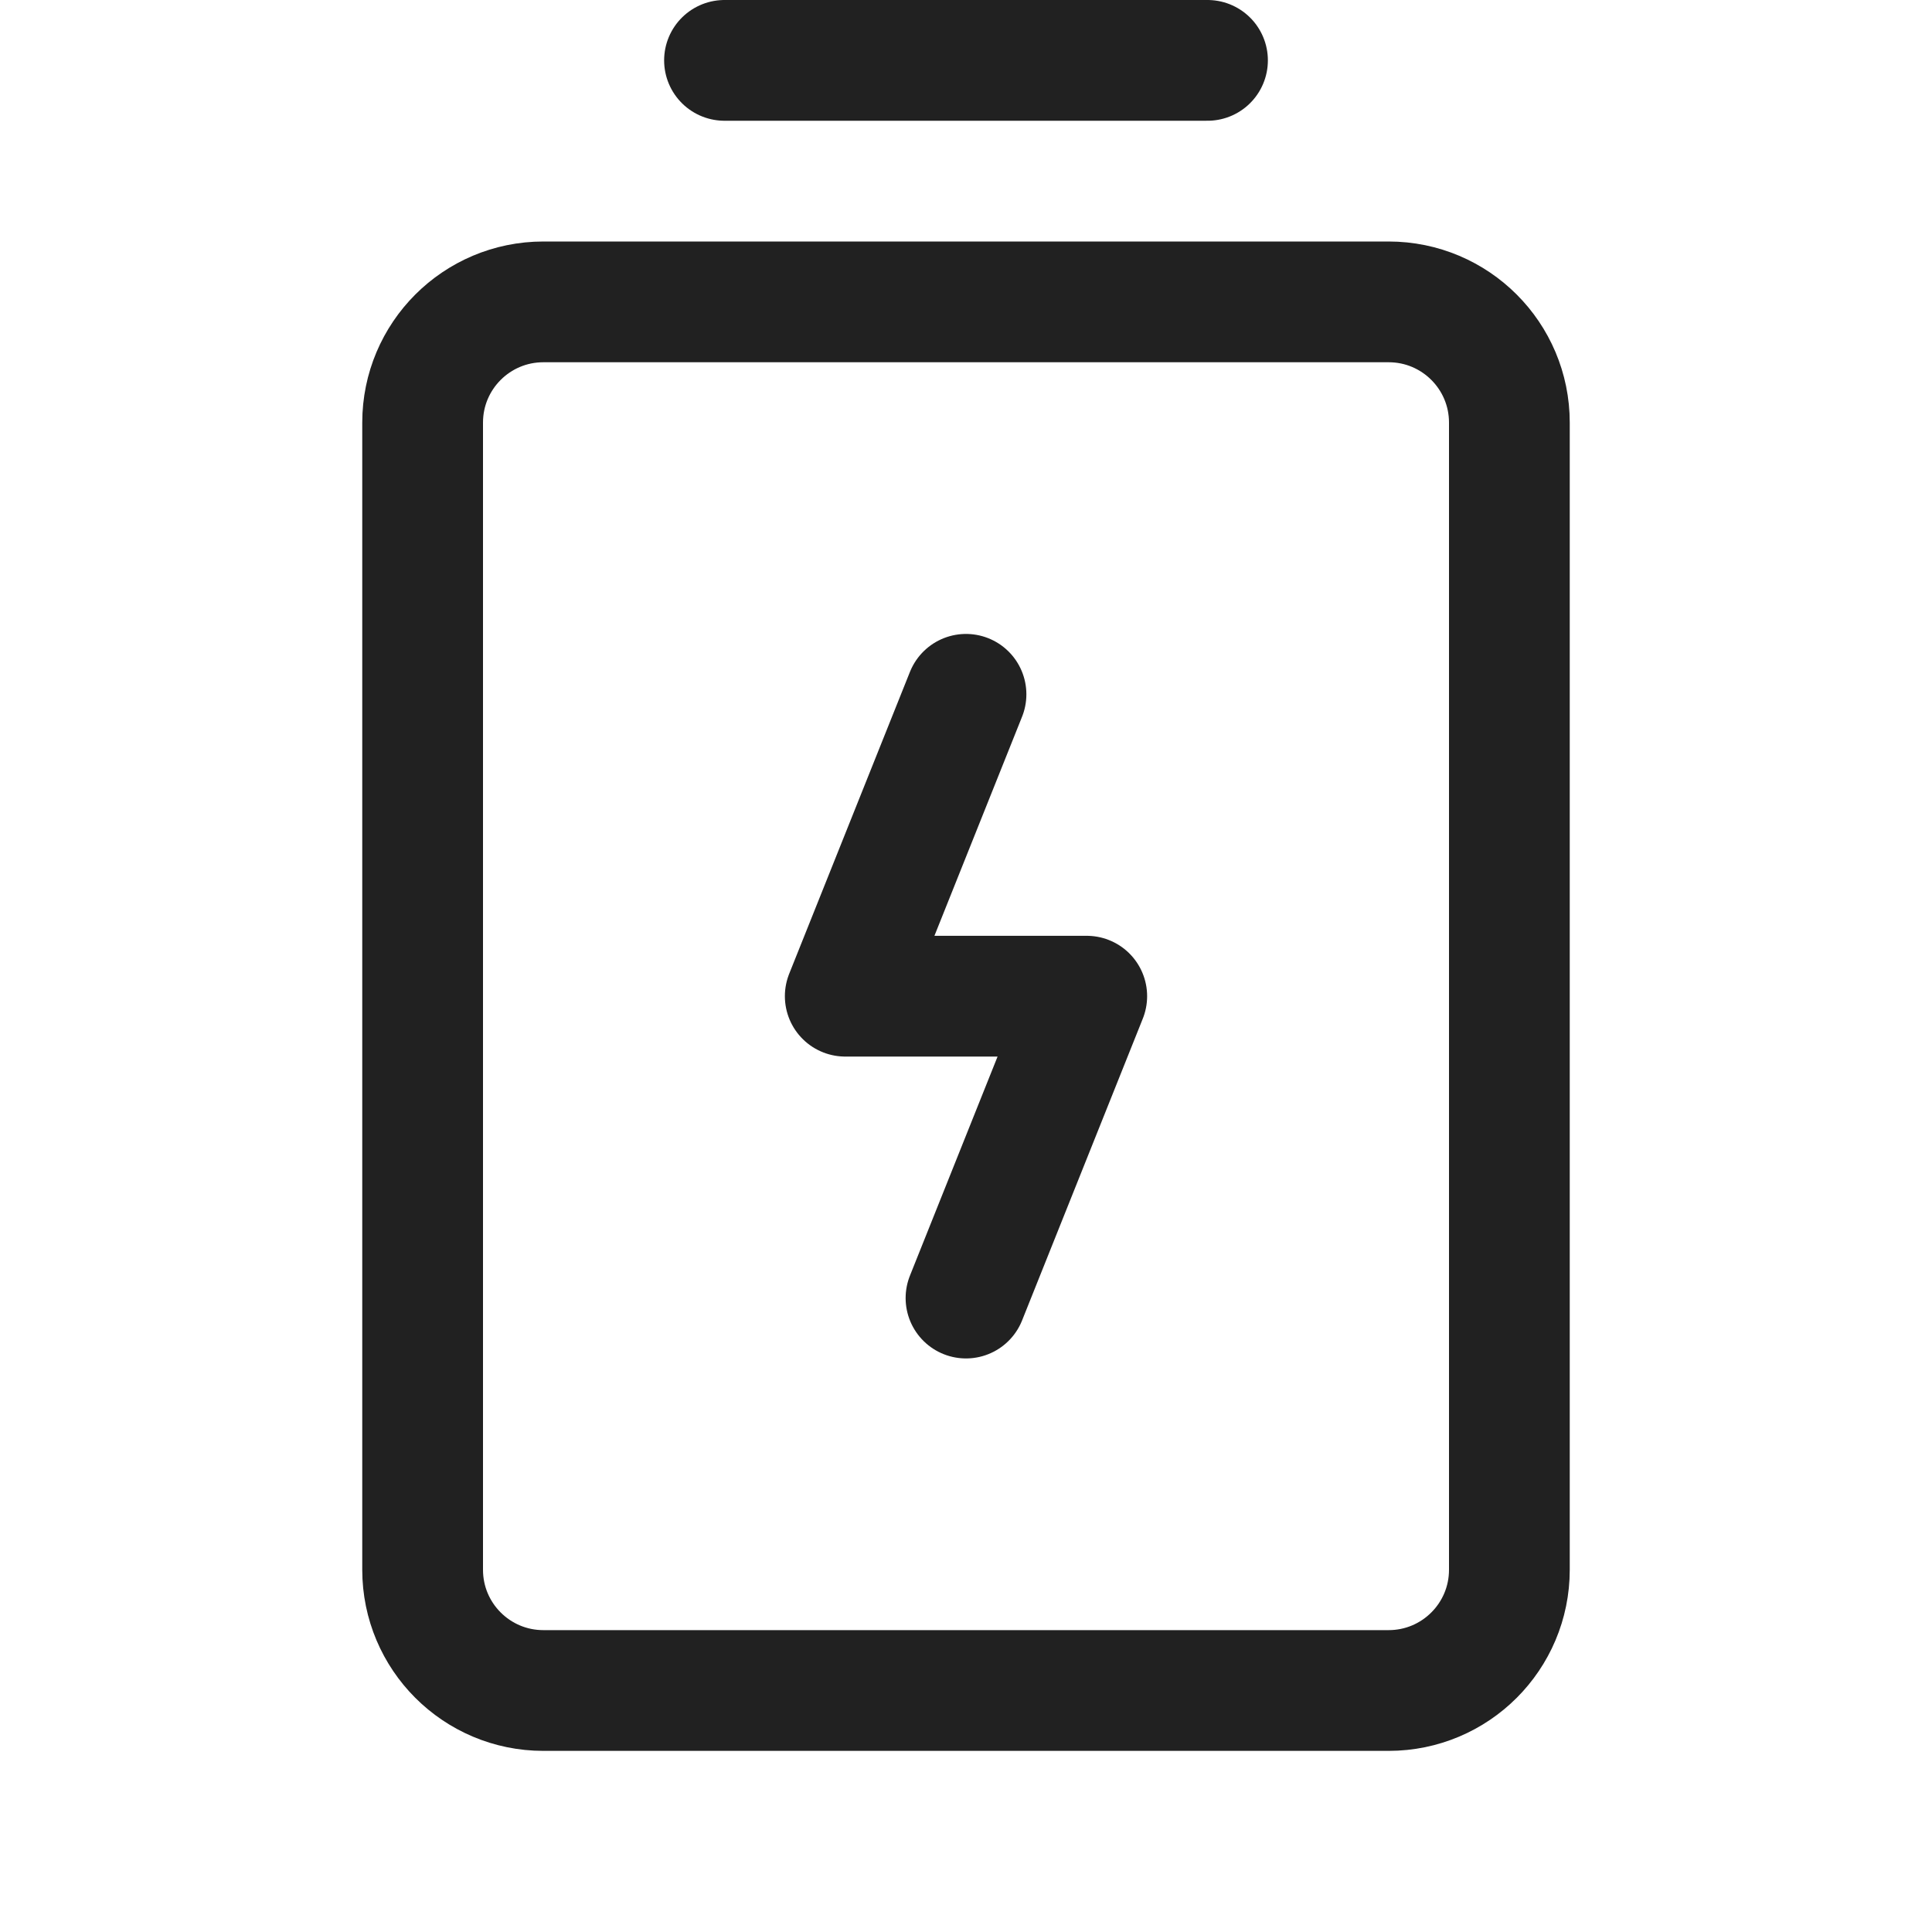
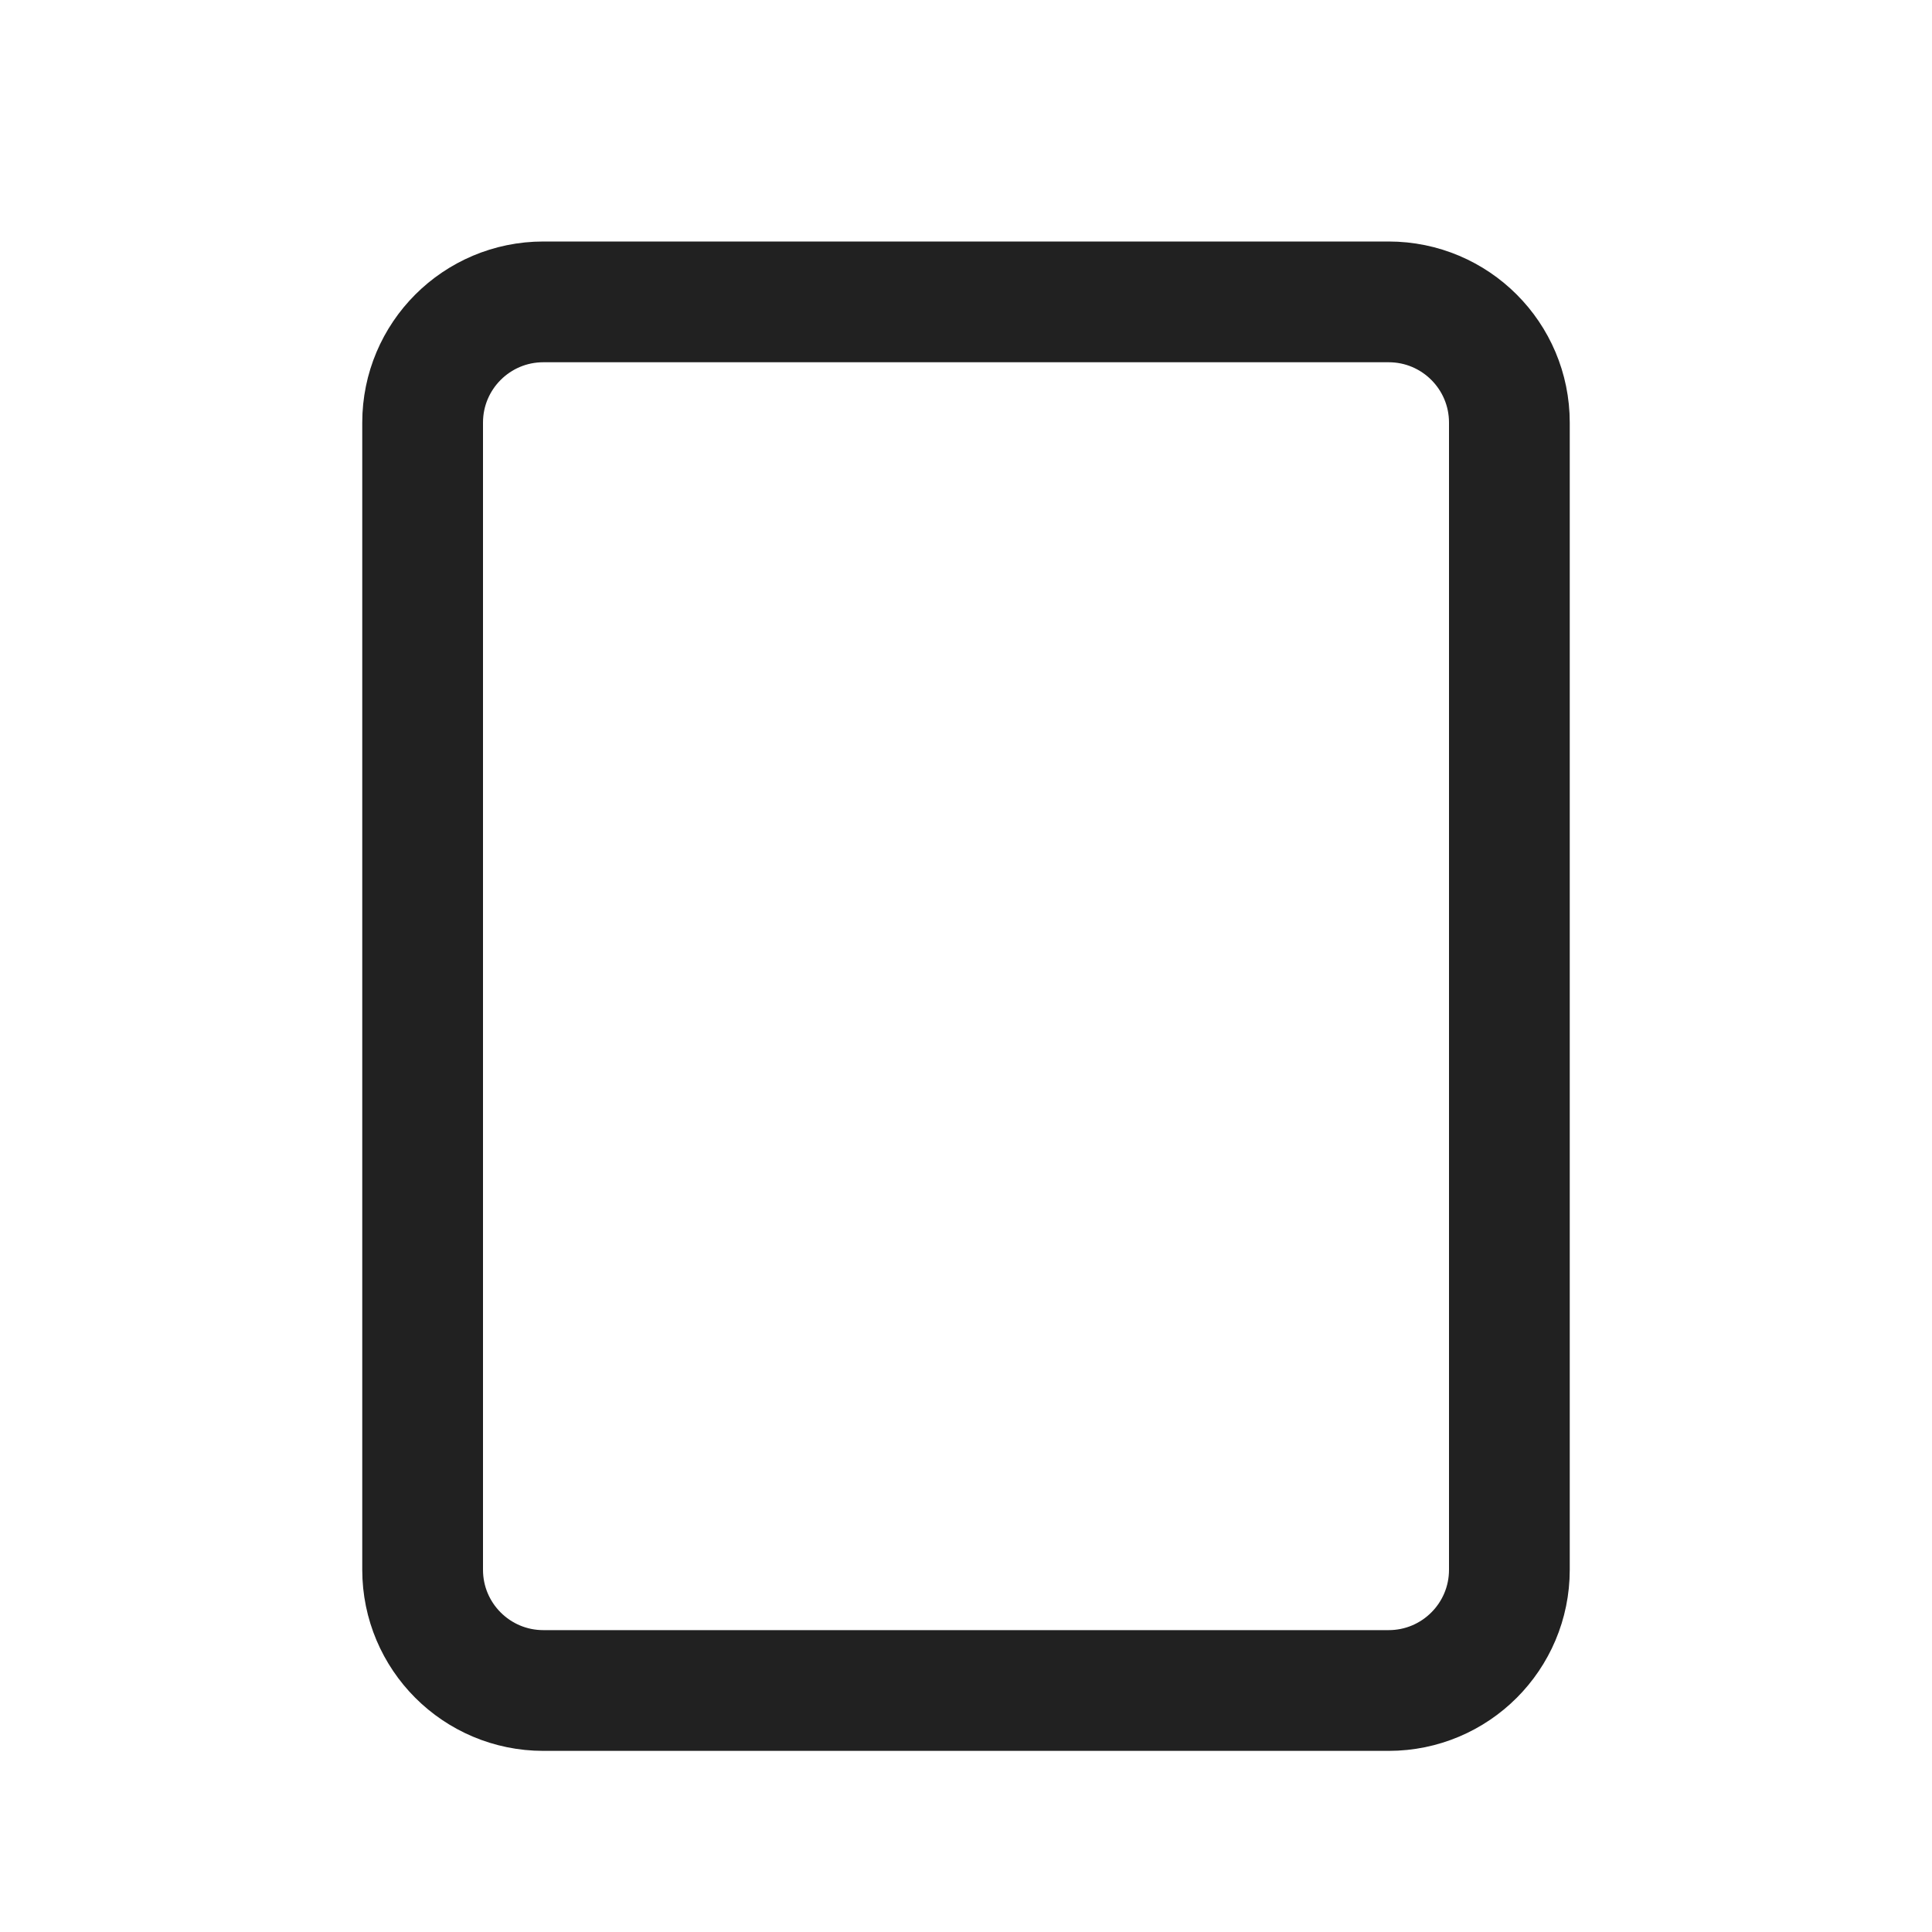
<svg xmlns="http://www.w3.org/2000/svg" width="32" height="32" viewBox="0 0 32 32" fill="none">
-   <path d="M12 1H20" stroke="#212121" stroke-width="2" stroke-linecap="round" stroke-linejoin="round" />
  <path d="M23 5H9C7.895 5 7 5.895 7 7V26C7 27.105 7.895 28 9 28H23C24.105 28 25 27.105 25 26V7C25 5.895 24.105 5 23 5Z" stroke="#212121" stroke-width="2" stroke-linecap="round" stroke-linejoin="round" />
-   <path d="M16 21.5L18 16.5H14L16 11.5" stroke="#212121" stroke-width="2" stroke-linecap="round" stroke-linejoin="round" />
</svg>